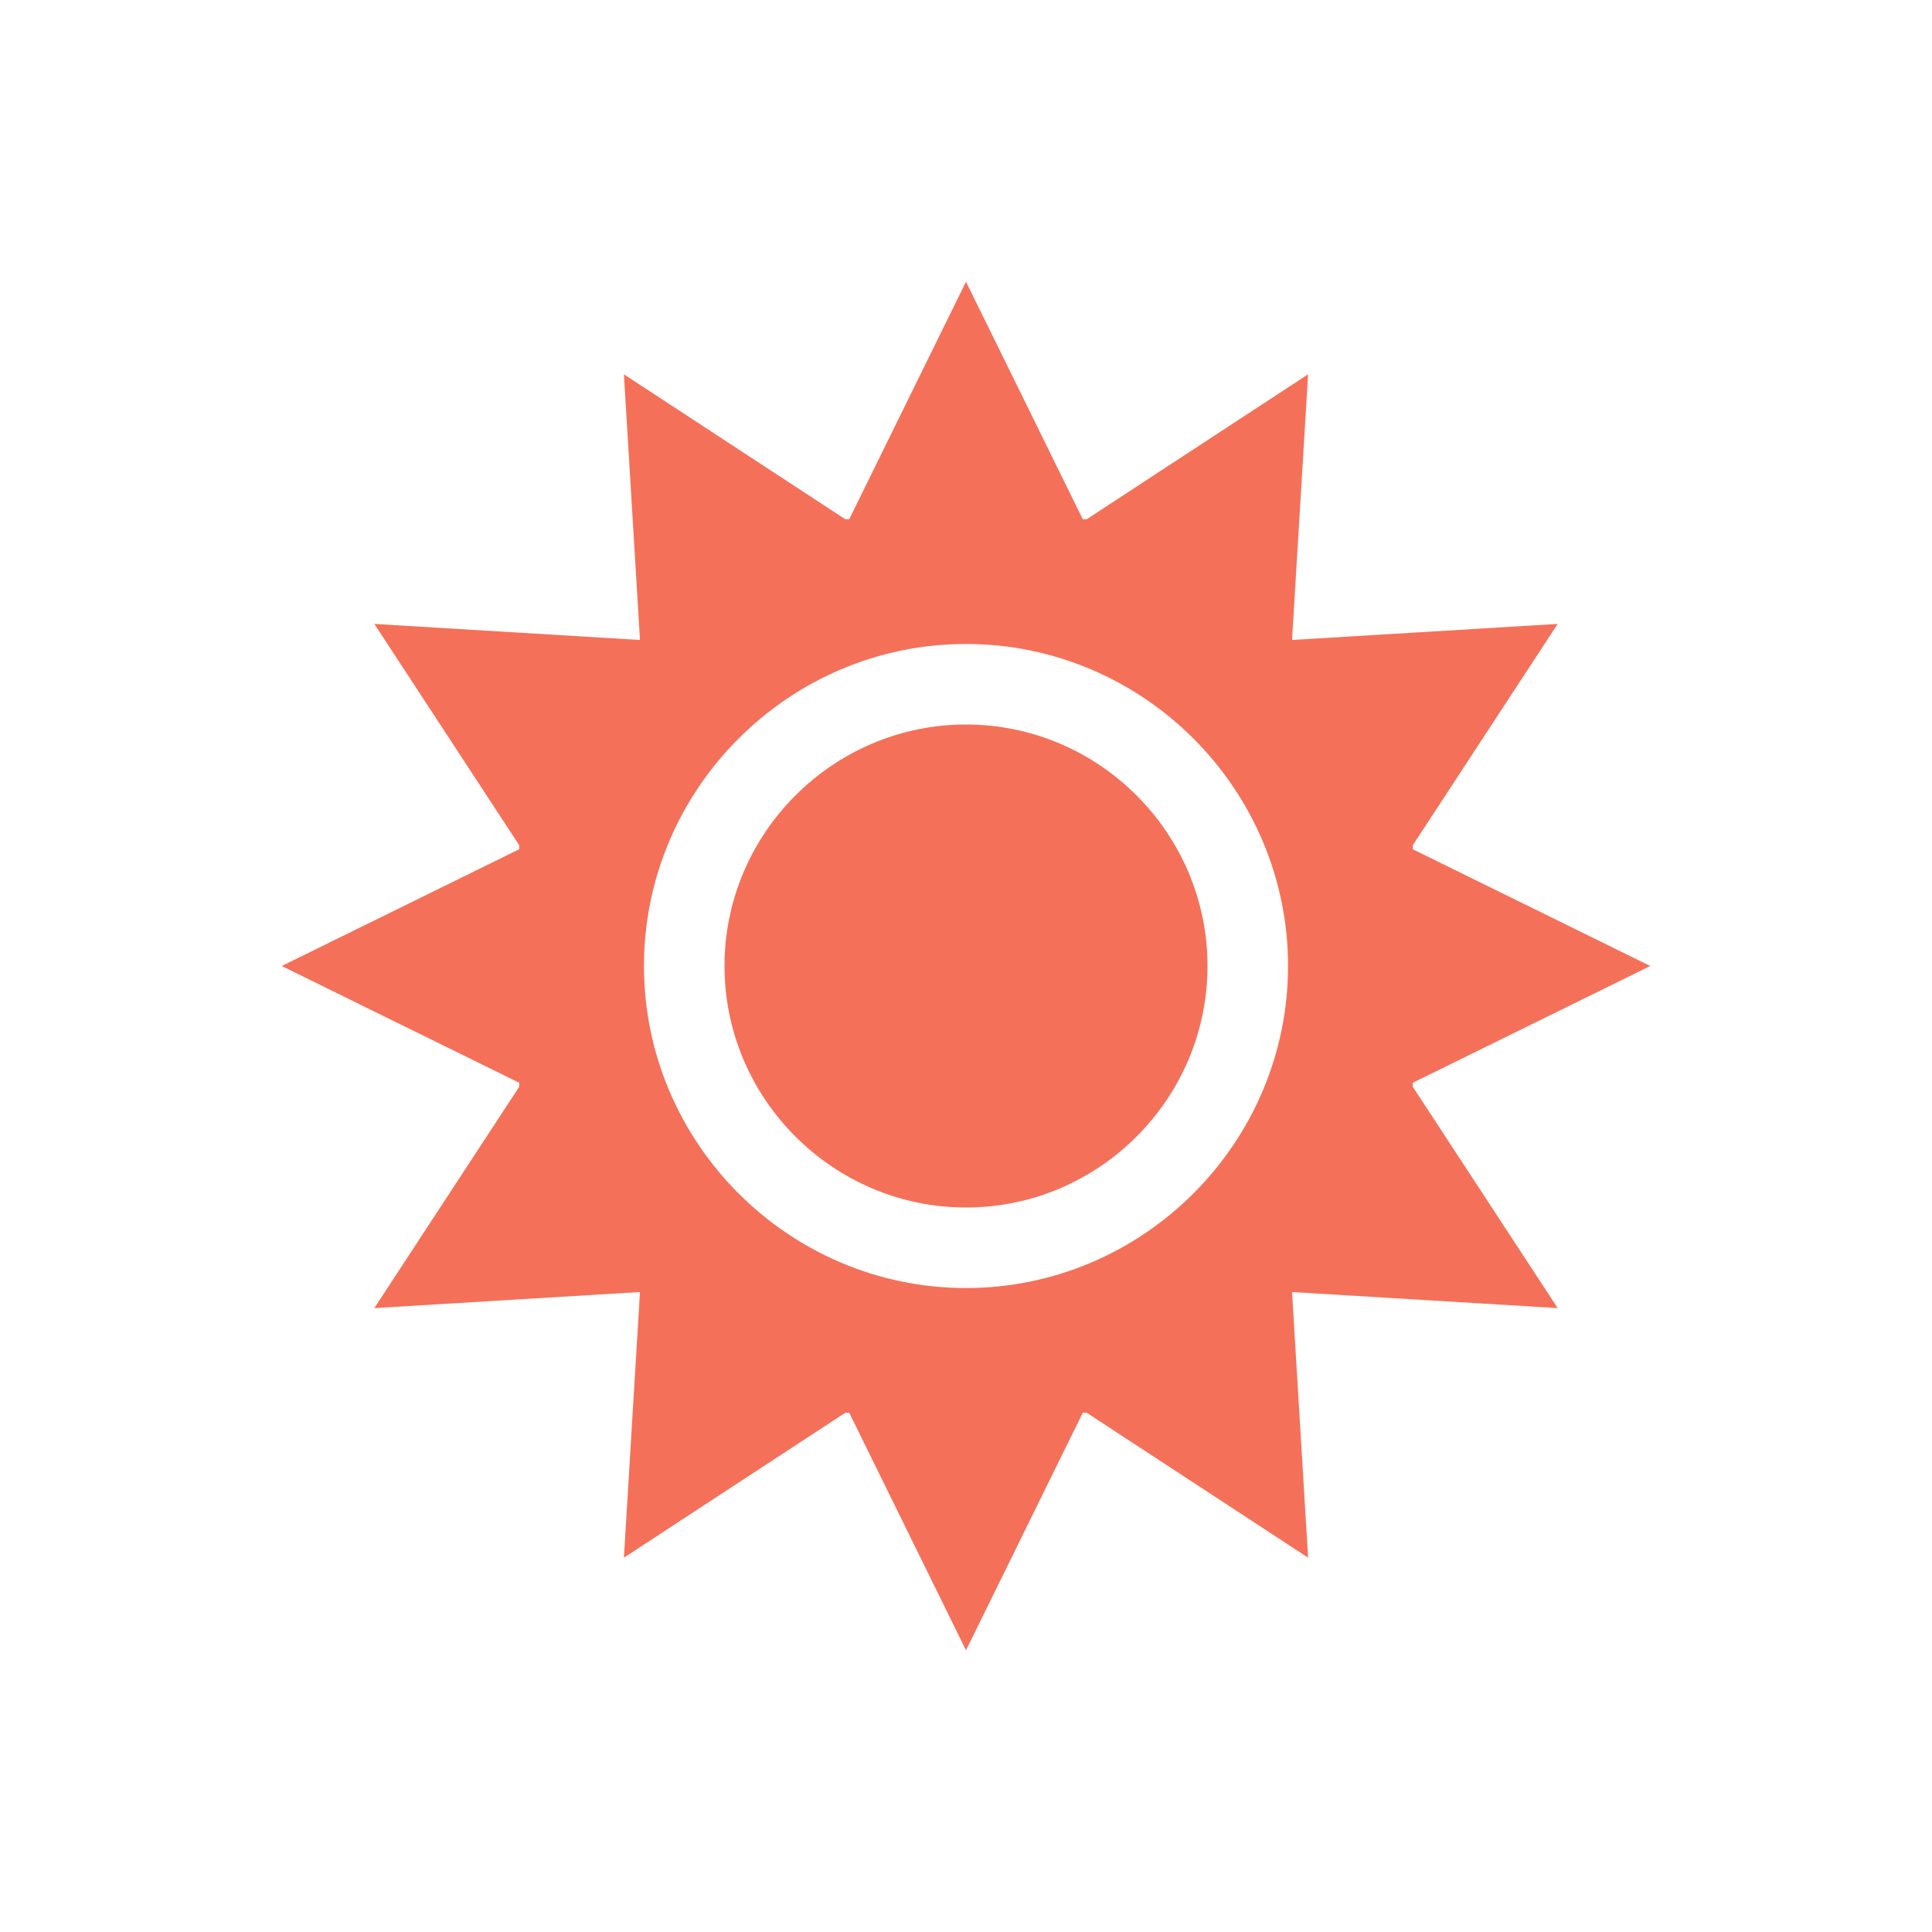
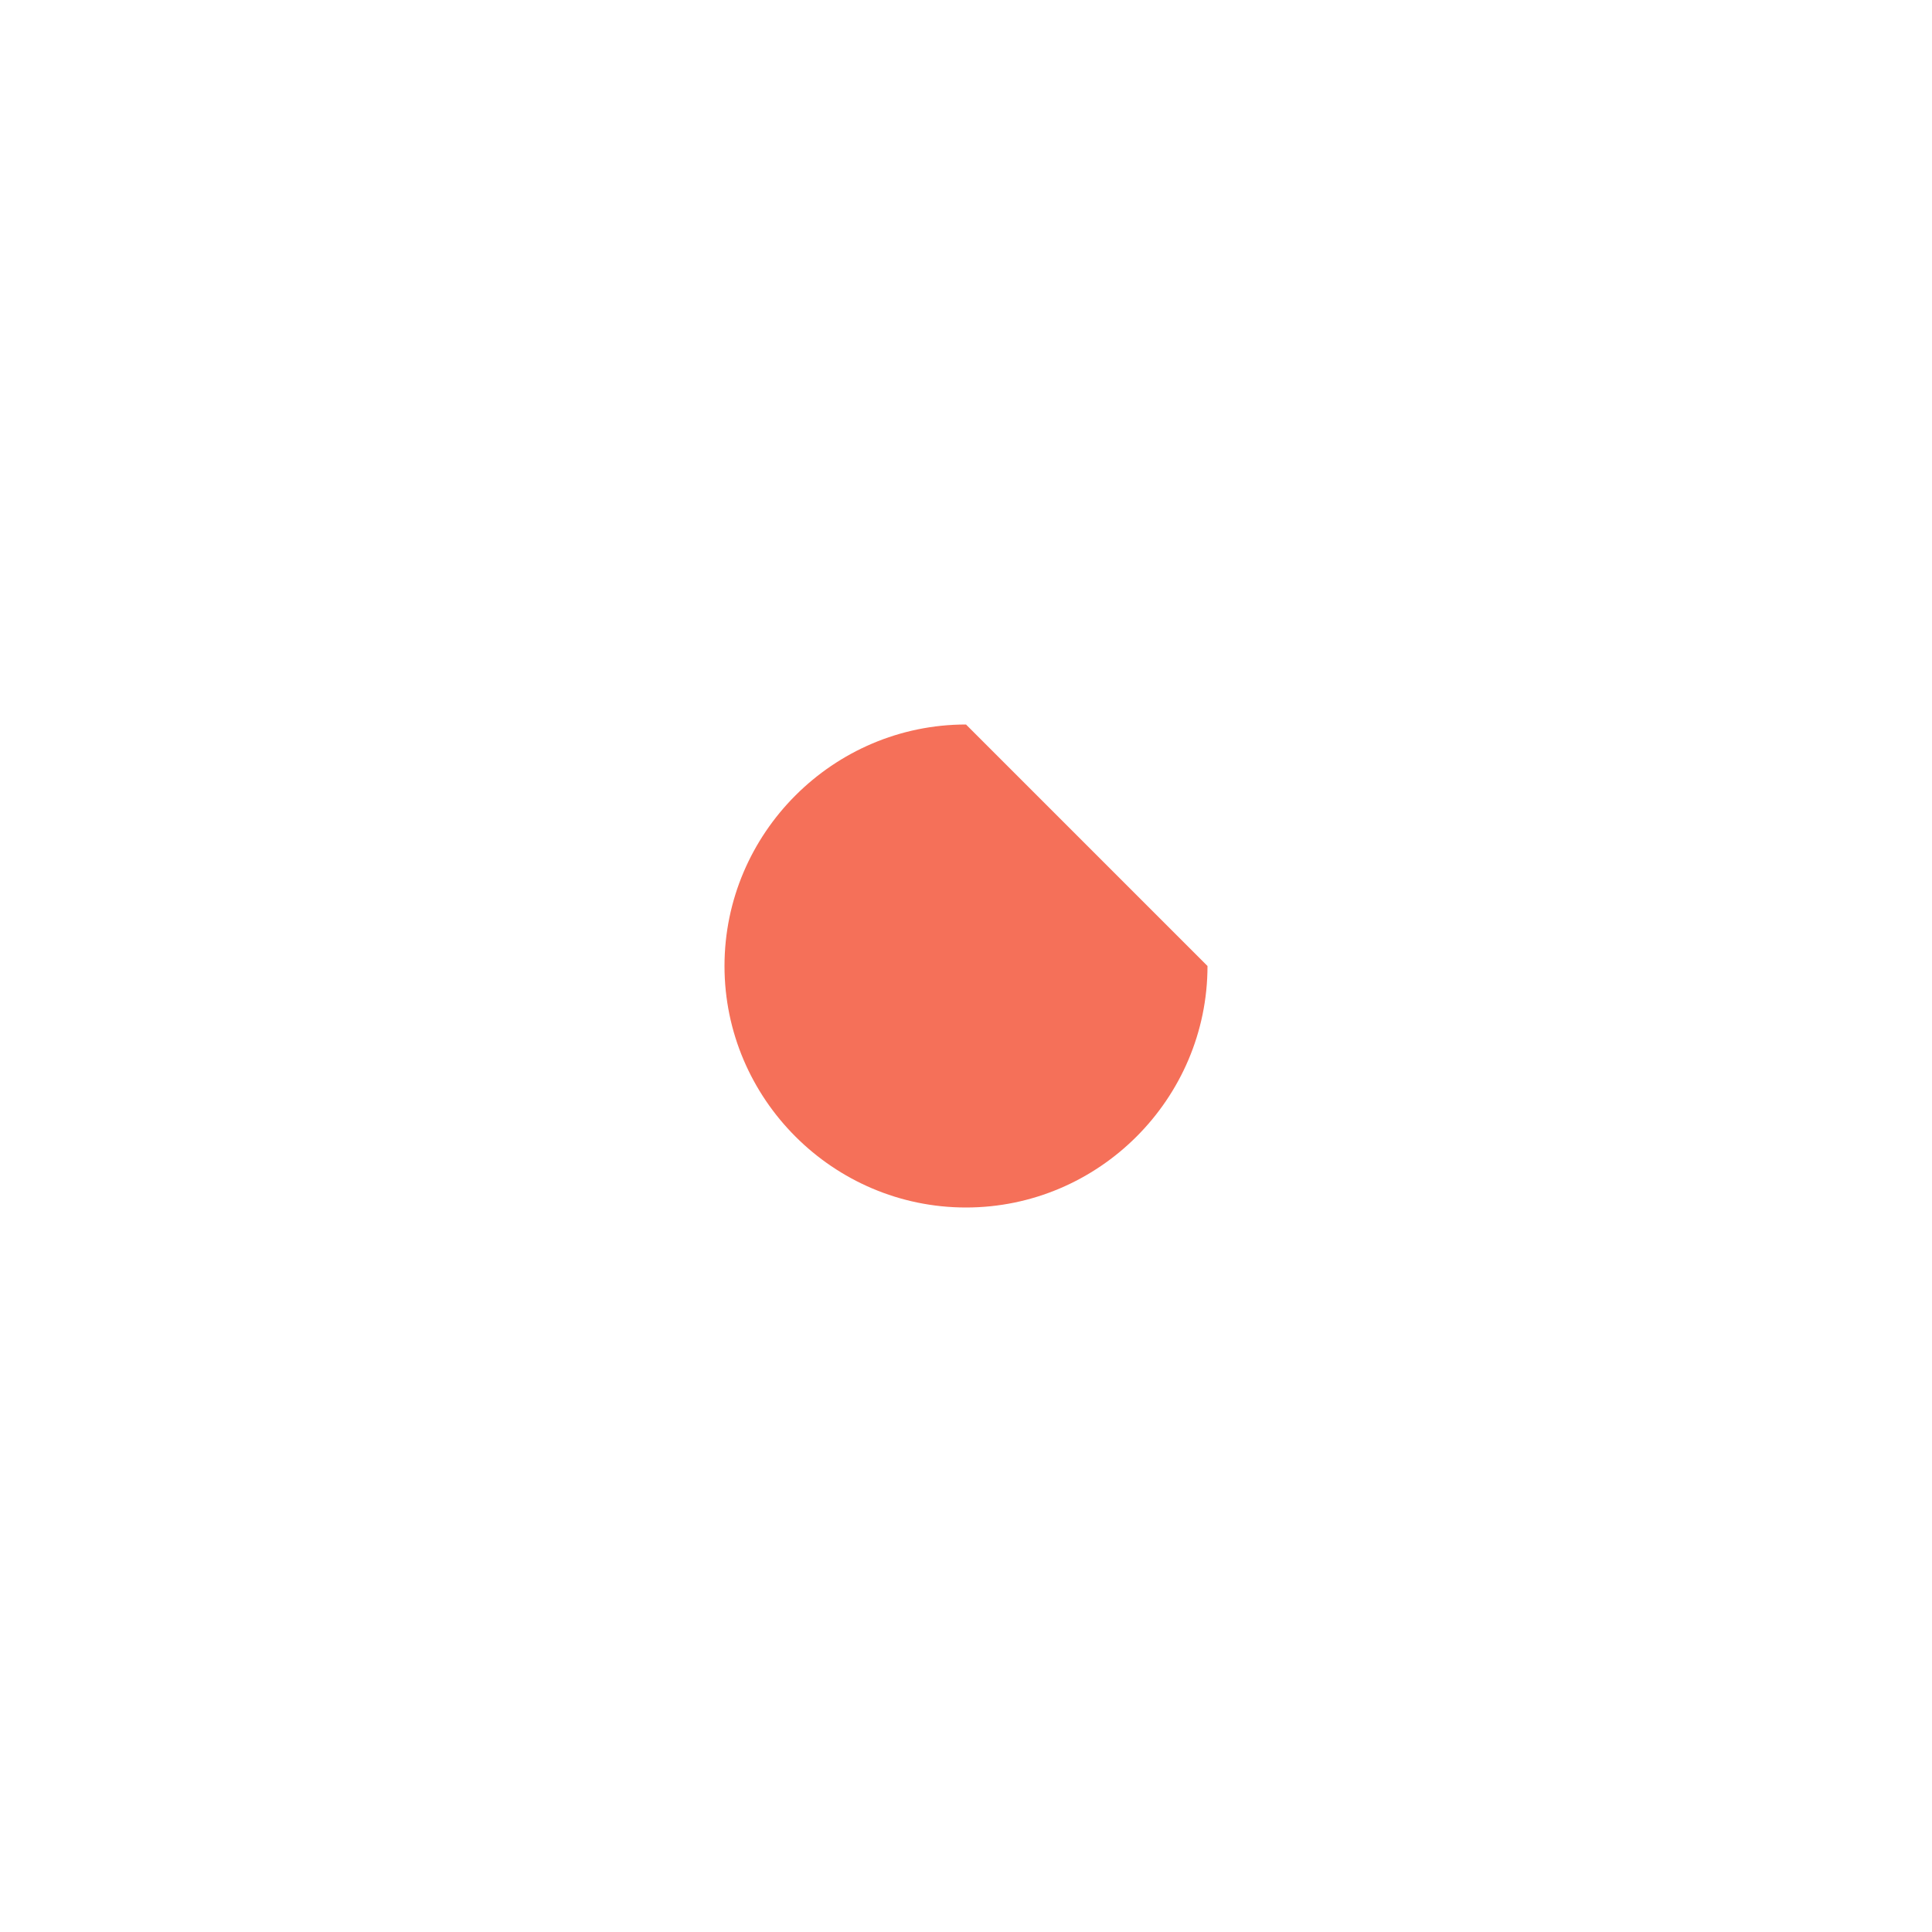
<svg xmlns="http://www.w3.org/2000/svg" width="60" height="60" viewBox="0 0 60 60" fill="none">
-   <path d="M48.375 40.624L43.875 33.75V33.626L51.251 30L43.875 26.374V26.25L48.375 19.376L40.125 19.875L40.624 11.625L33.75 16.125H33.626L30 8.749L26.374 16.125H26.25L19.376 11.625L19.875 19.875L11.625 19.376L16.125 26.25V26.374L8.749 30L16.125 33.626V33.75L11.625 40.624L19.875 40.125L19.376 48.375L26.25 43.875H26.374L30 51.251L33.626 43.875H33.75L40.624 48.375L40.125 40.125L48.375 40.624ZM30 40.001C24.499 40.001 19.999 35.501 19.999 30C19.999 24.499 24.499 19.999 30 19.999C35.501 19.999 40.001 24.499 40.001 30C40.001 35.501 35.501 40.001 30 40.001Z" fill="#F57059" />
-   <path d="M30 22.5C25.875 22.5 22.5 25.875 22.5 30C22.5 34.125 25.875 37.5 30 37.5C34.125 37.5 37.5 34.125 37.5 30C37.5 25.875 34.125 22.5 30 22.5Z" fill="#F57059" />
+   <path d="M30 22.5C25.875 22.5 22.5 25.875 22.5 30C22.5 34.125 25.875 37.5 30 37.5C34.125 37.5 37.5 34.125 37.5 30Z" fill="#F57059" />
</svg>